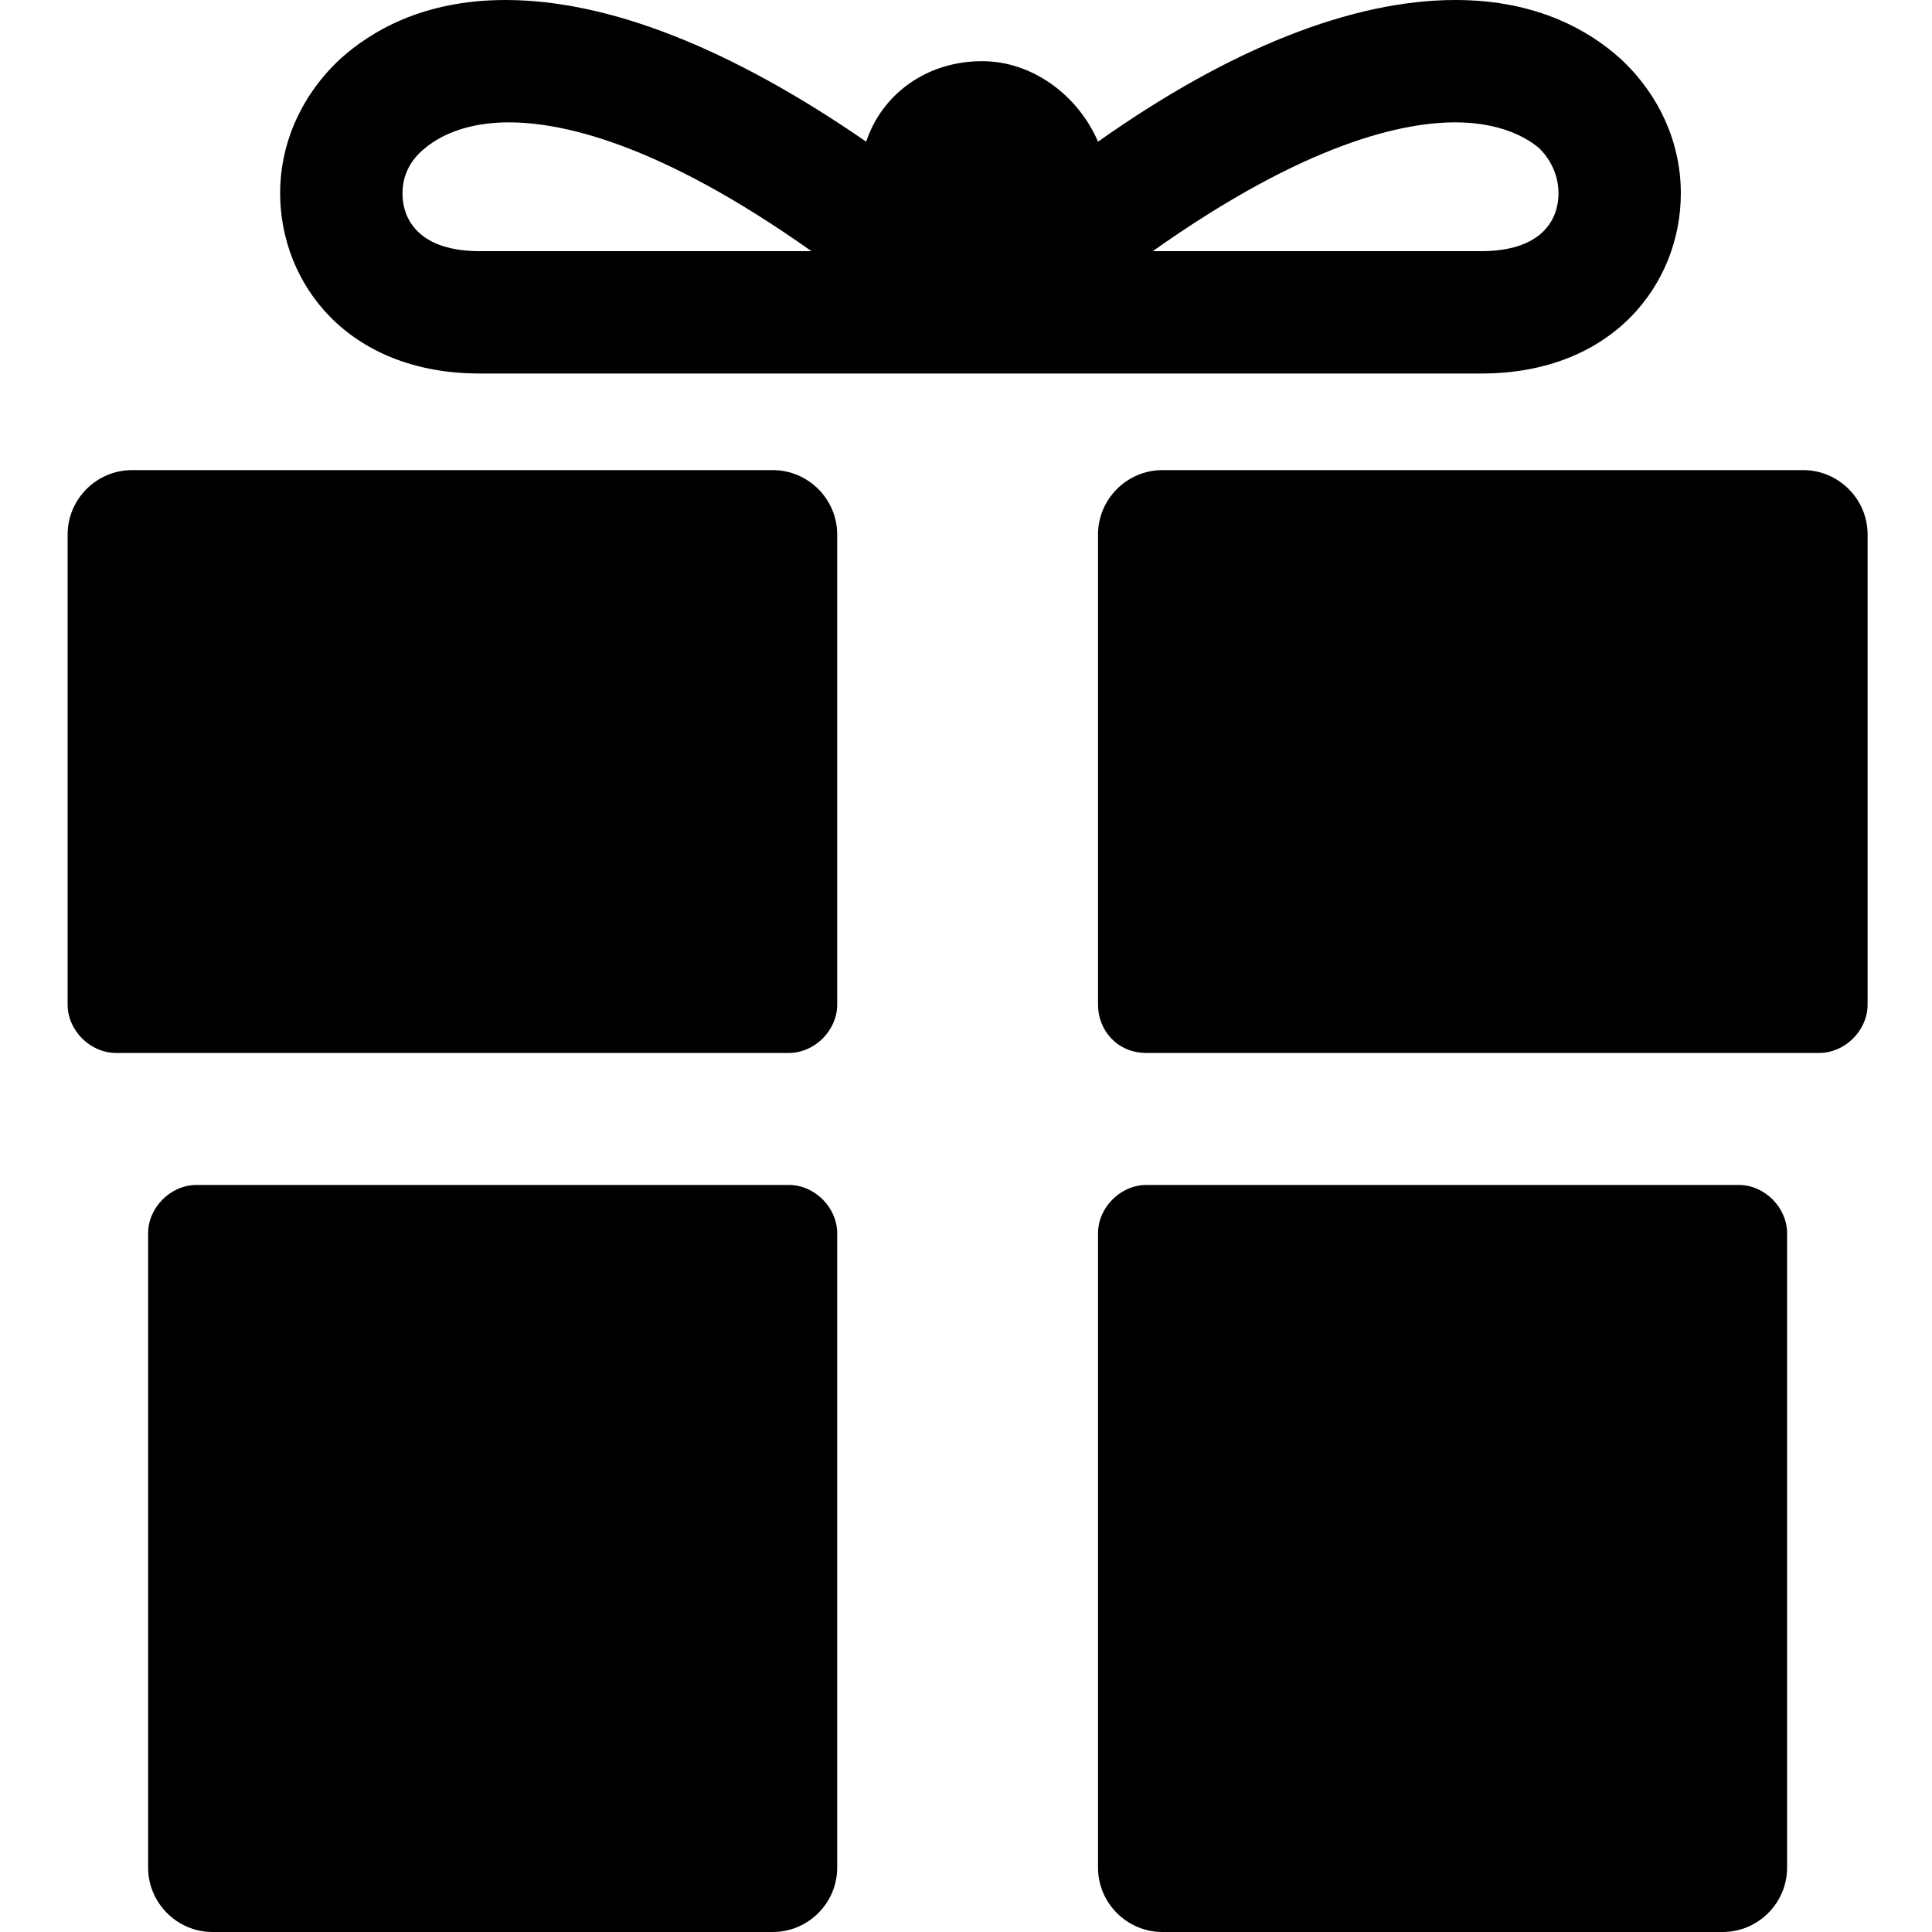
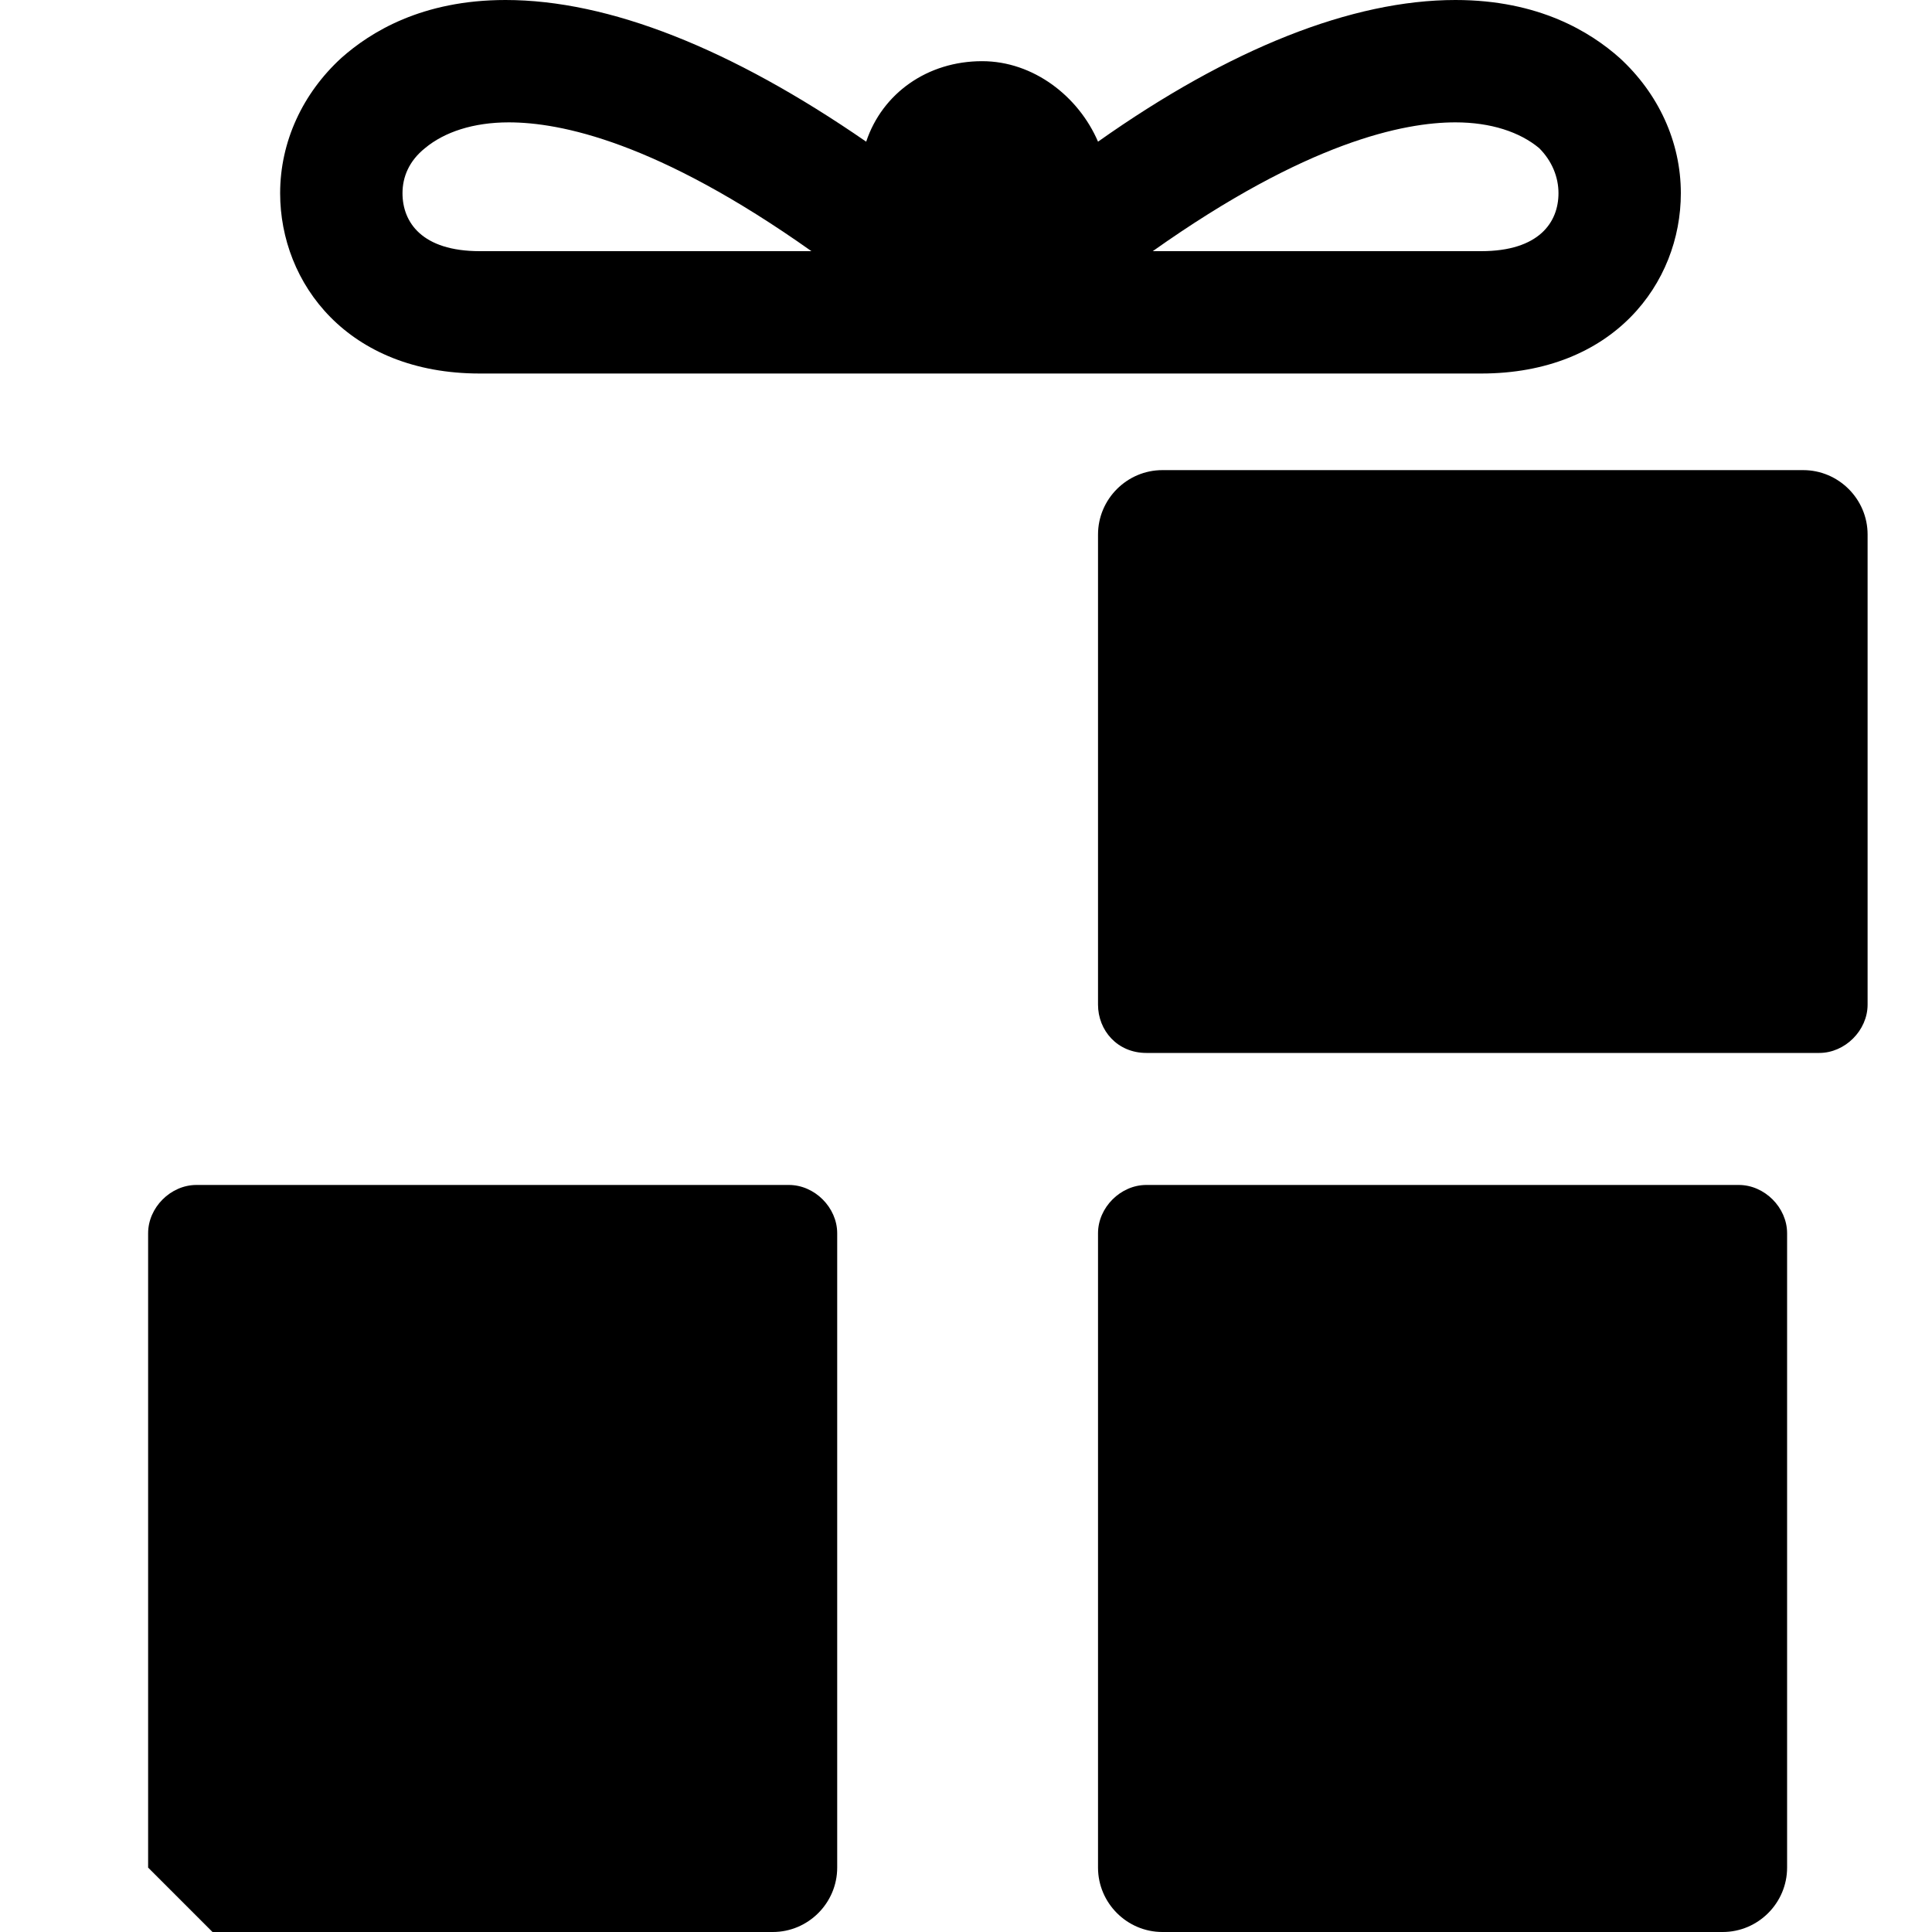
<svg xmlns="http://www.w3.org/2000/svg" version="1.1" id="Ebene_1" x="0px" y="0px" viewBox="0 0 60 60" style="enable-background:new 0 0 60 60;" xml:space="preserve">
  <g>
    <path d="M46,11.6c4.1,0,6.2-2.8,6.2-5.6c0-1.6-0.7-3.1-1.9-4.2C49.4,1,47.8,0,45.2,0c-3.2,0-7,1.5-11.1,4.4c-0.6-1.4-2-2.5-3.6-2.5   c-1.7,0-3.1,1-3.6,2.5C22.7,1.5,18.9,0,15.7,0c-2.6,0-4.2,1-5.1,1.8C9.4,2.9,8.7,4.4,8.7,6c0,2.8,2.1,5.6,6.2,5.6h15.5l0,0l0,0l0,0   H46z M45.2,3.8c1.1,0,2,0.3,2.6,0.8C48.2,5,48.4,5.5,48.4,6c0,0.9-0.6,1.8-2.4,1.8H35.8C40.6,4.4,43.6,3.8,45.2,3.8L45.2,3.8z    M14.9,7.8c-1.8,0-2.4-0.9-2.4-1.8c0-0.5,0.2-1,0.7-1.4c0.6-0.5,1.5-0.8,2.6-0.8c1.6,0,4.6,0.6,9.4,4H14.9L14.9,7.8z" />
-     <path d="M6.6,60H24c1.1,0,2-0.9,2-2V38.3c0-0.8-0.7-1.5-1.5-1.5H6.1c-0.8,0-1.5,0.7-1.5,1.5V58C4.6,59.1,5.5,60,6.6,60z" />
+     <path d="M6.6,60H24c1.1,0,2-0.9,2-2V38.3c0-0.8-0.7-1.5-1.5-1.5H6.1c-0.8,0-1.5,0.7-1.5,1.5V58z" />
    <path d="M36.1,60h17.4c1.1,0,2-0.9,2-2V38.3c0-0.8-0.7-1.5-1.5-1.5H35.6c-0.8,0-1.5,0.7-1.5,1.5V58C34.1,59.1,35,60,36.1,60z" />
    <path d="M35.6,32.7h20.9c0.8,0,1.5-0.7,1.5-1.5V16.6c0-1.1-0.9-2-2-2H36.1c-1.1,0-2,0.9-2,2v14.6C34.1,32,34.7,32.7,35.6,32.7z" />
-     <path d="M3.6,32.7h20.9c0.8,0,1.5-0.7,1.5-1.5V16.6c0-1.1-0.9-2-2-2H4.1c-1.1,0-2,0.9-2,2v14.6C2.1,32,2.8,32.7,3.6,32.7z" />
  </g>
</svg>